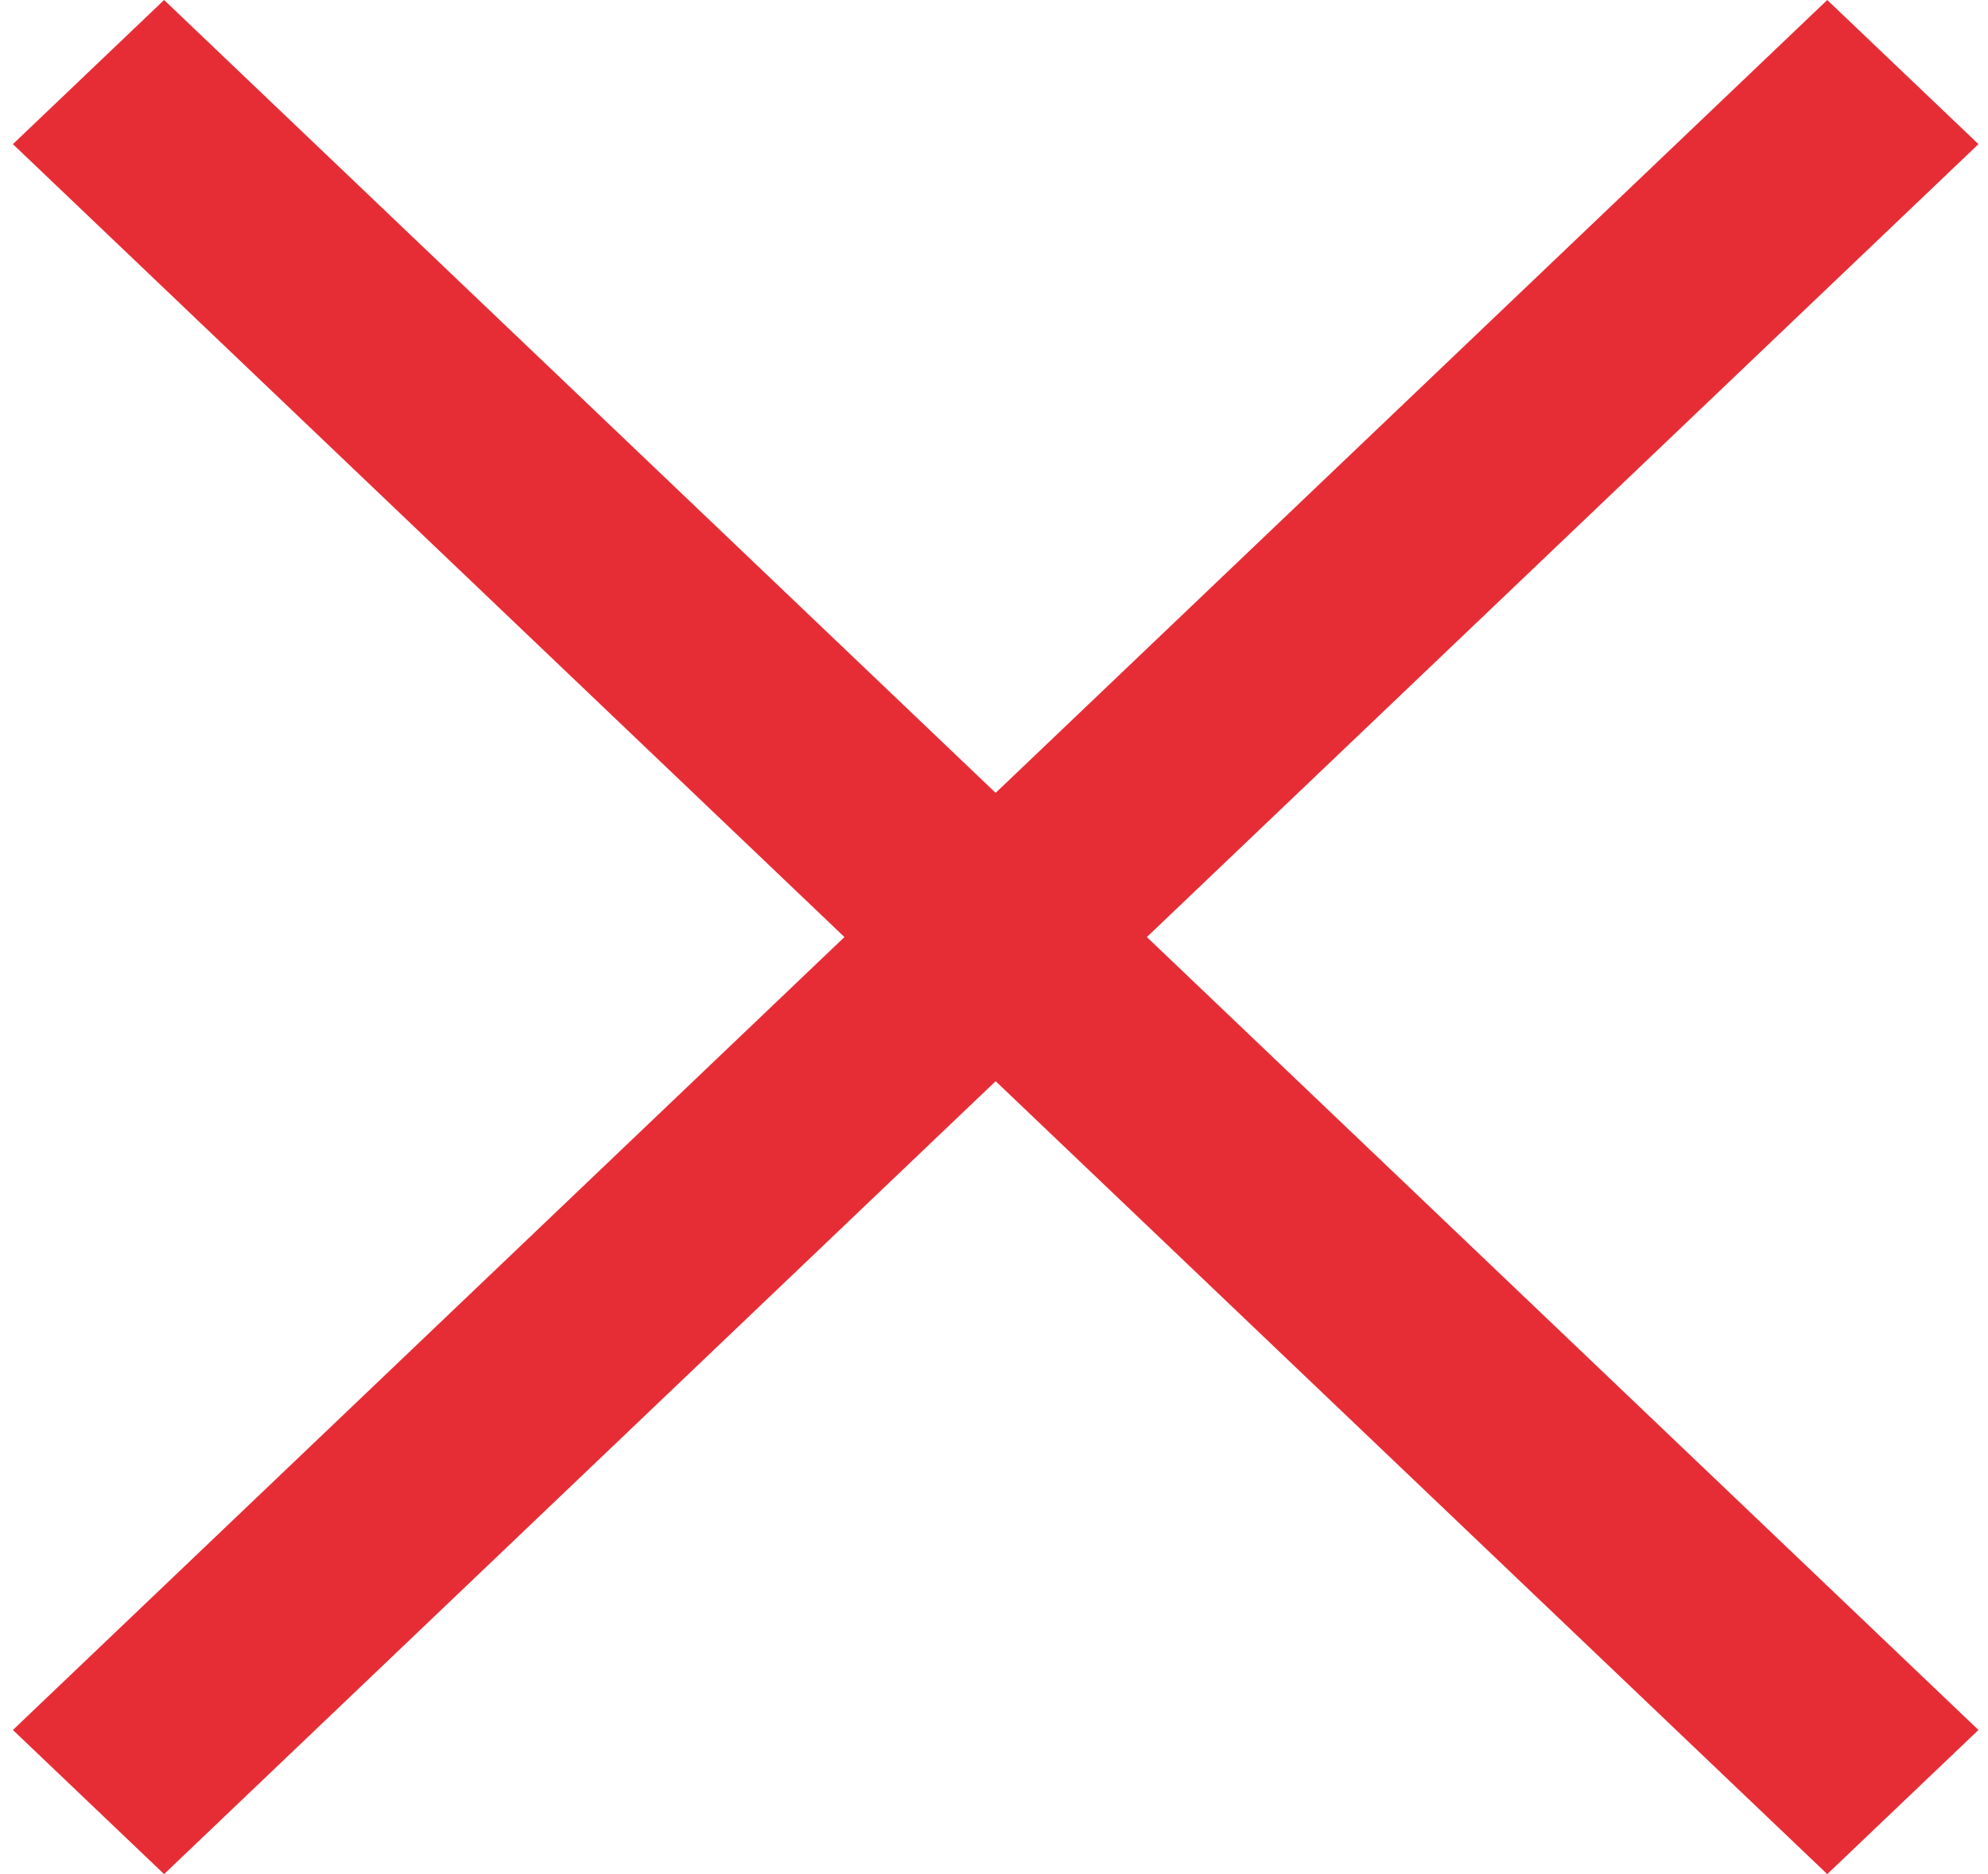
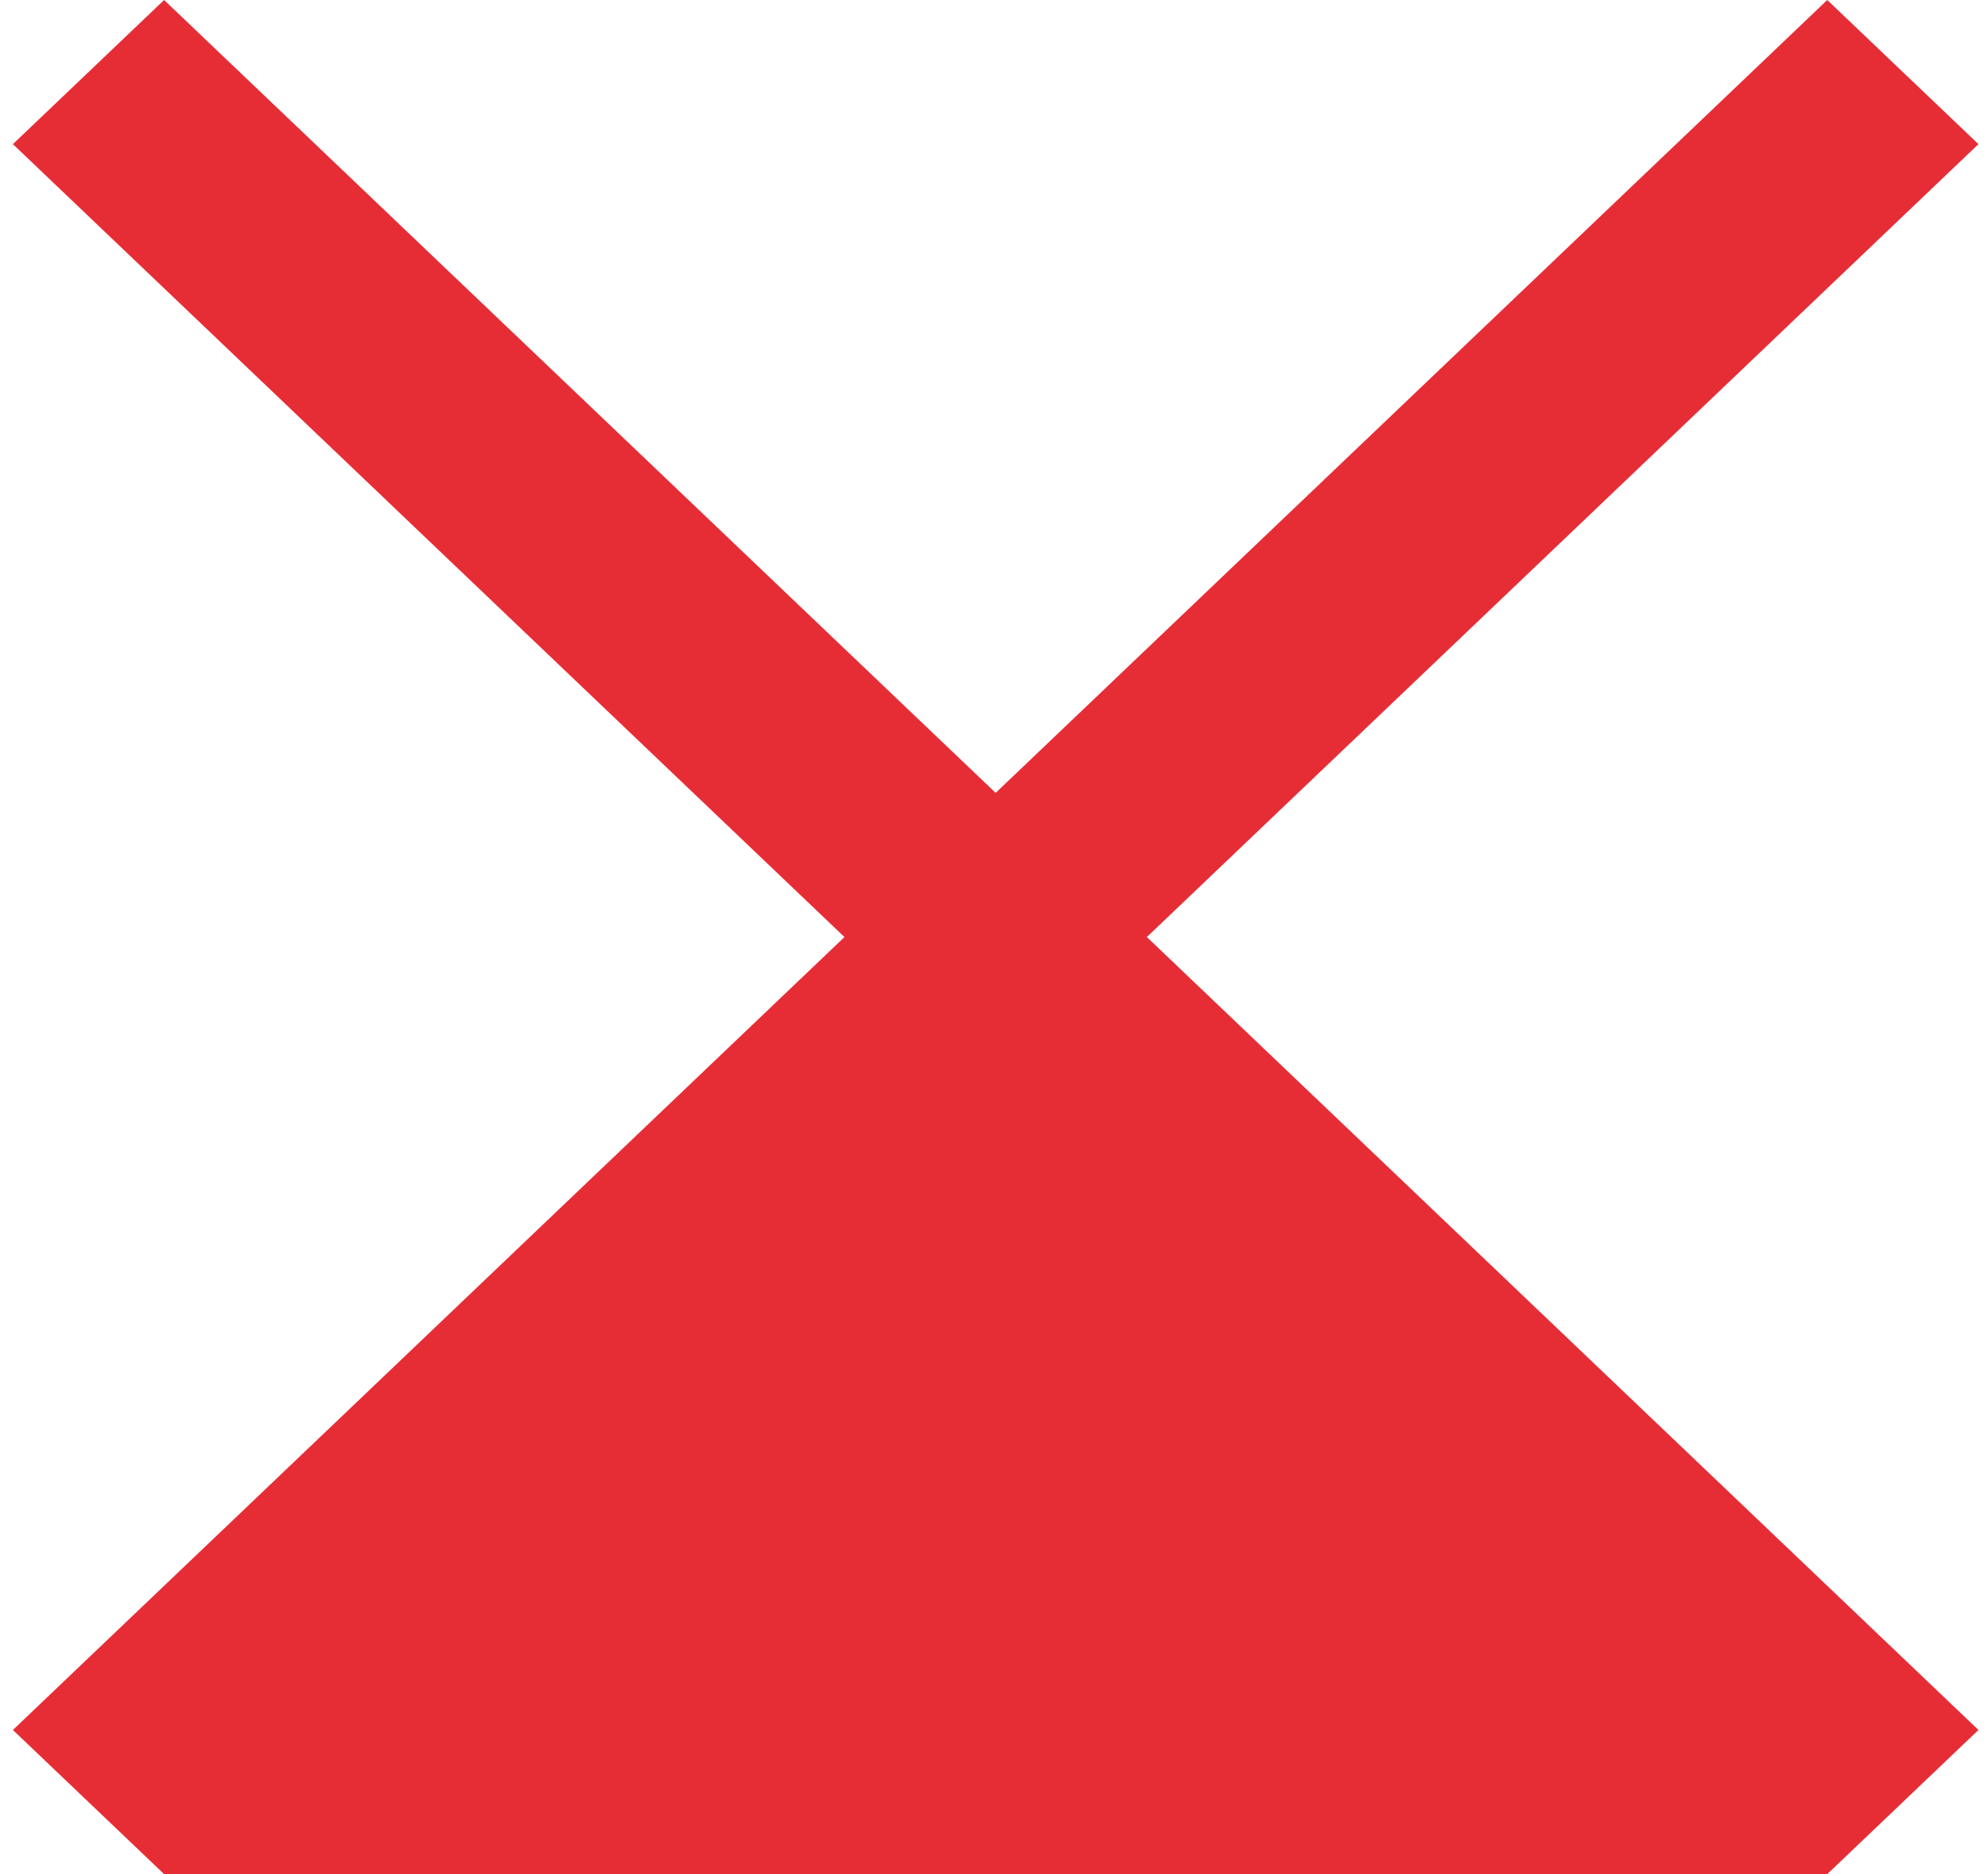
<svg xmlns="http://www.w3.org/2000/svg" width="35" height="33" viewBox="0 0 35 33" fill="none">
-   <path d="M2.889 33L0.227 30.462L14.867 16.5L0.227 2.538L2.889 0L17.529 13.961L32.17 0L34.832 2.538L20.191 16.5L34.832 30.462L32.17 33L17.529 19.038L2.889 33Z" fill="#E62D36" />
+   <path d="M2.889 33L0.227 30.462L14.867 16.5L0.227 2.538L2.889 0L17.529 13.961L32.17 0L34.832 2.538L20.191 16.5L34.832 30.462L32.17 33L2.889 33Z" fill="#E62D36" />
</svg>